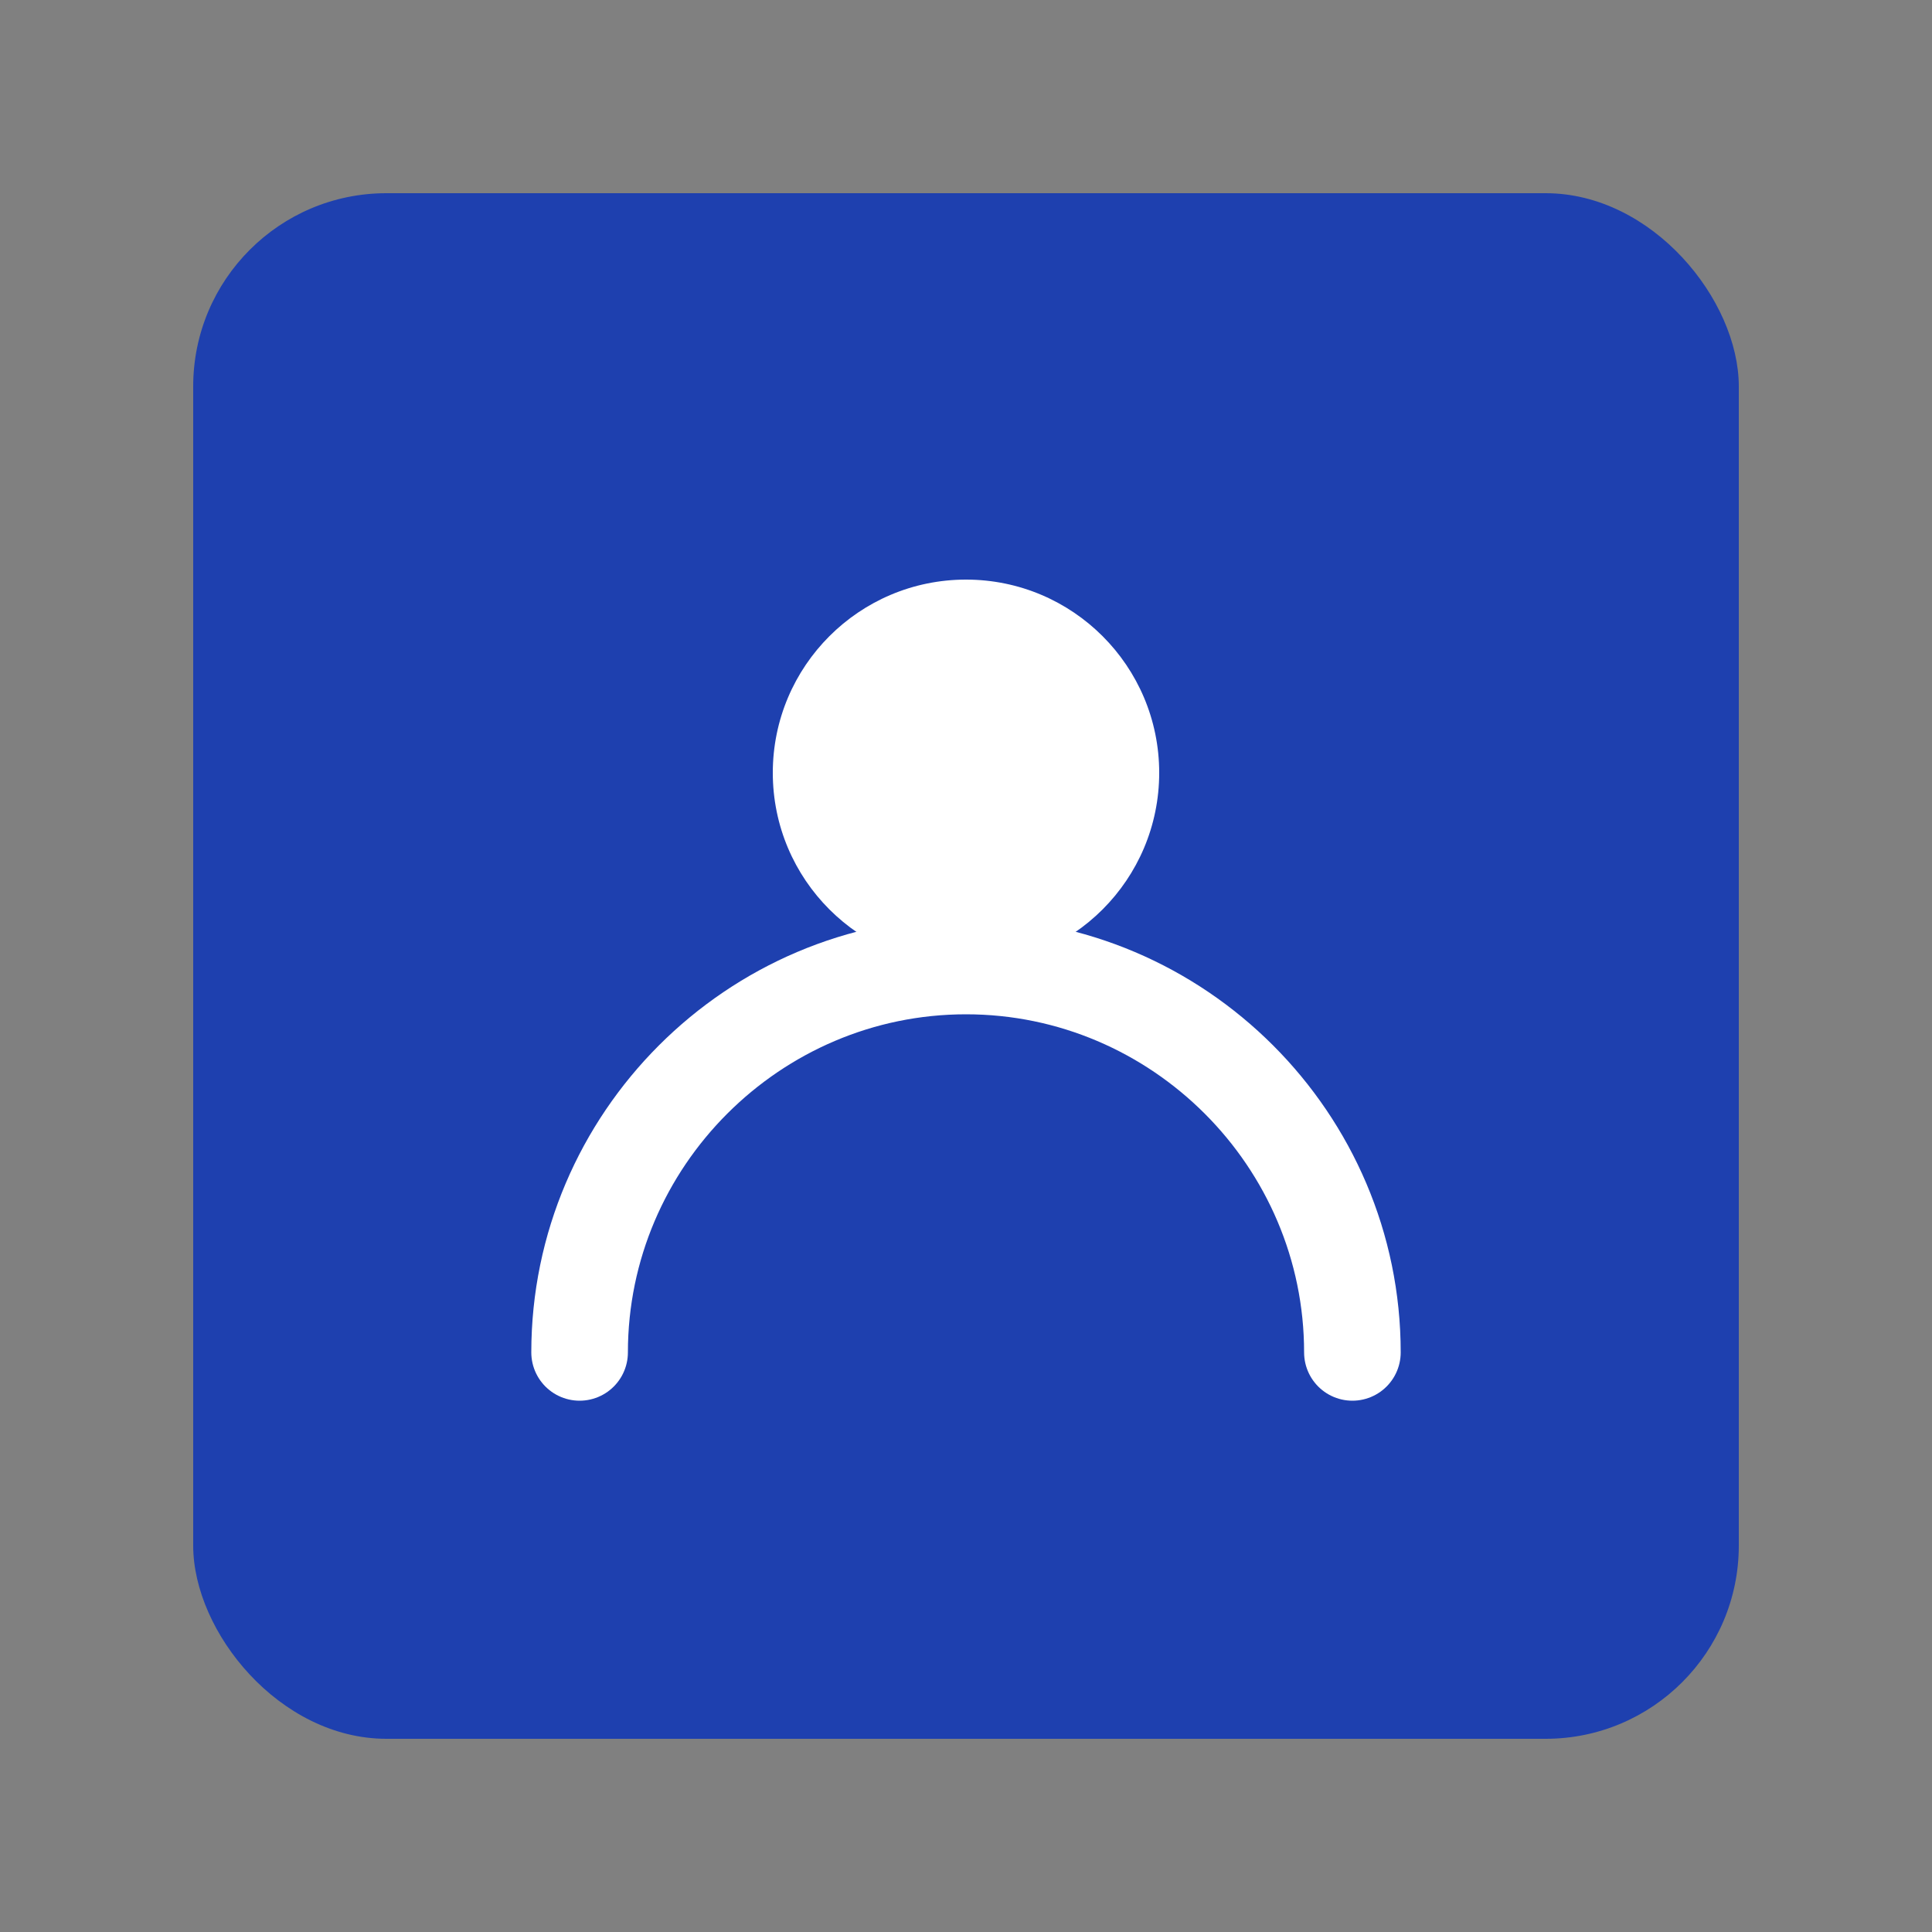
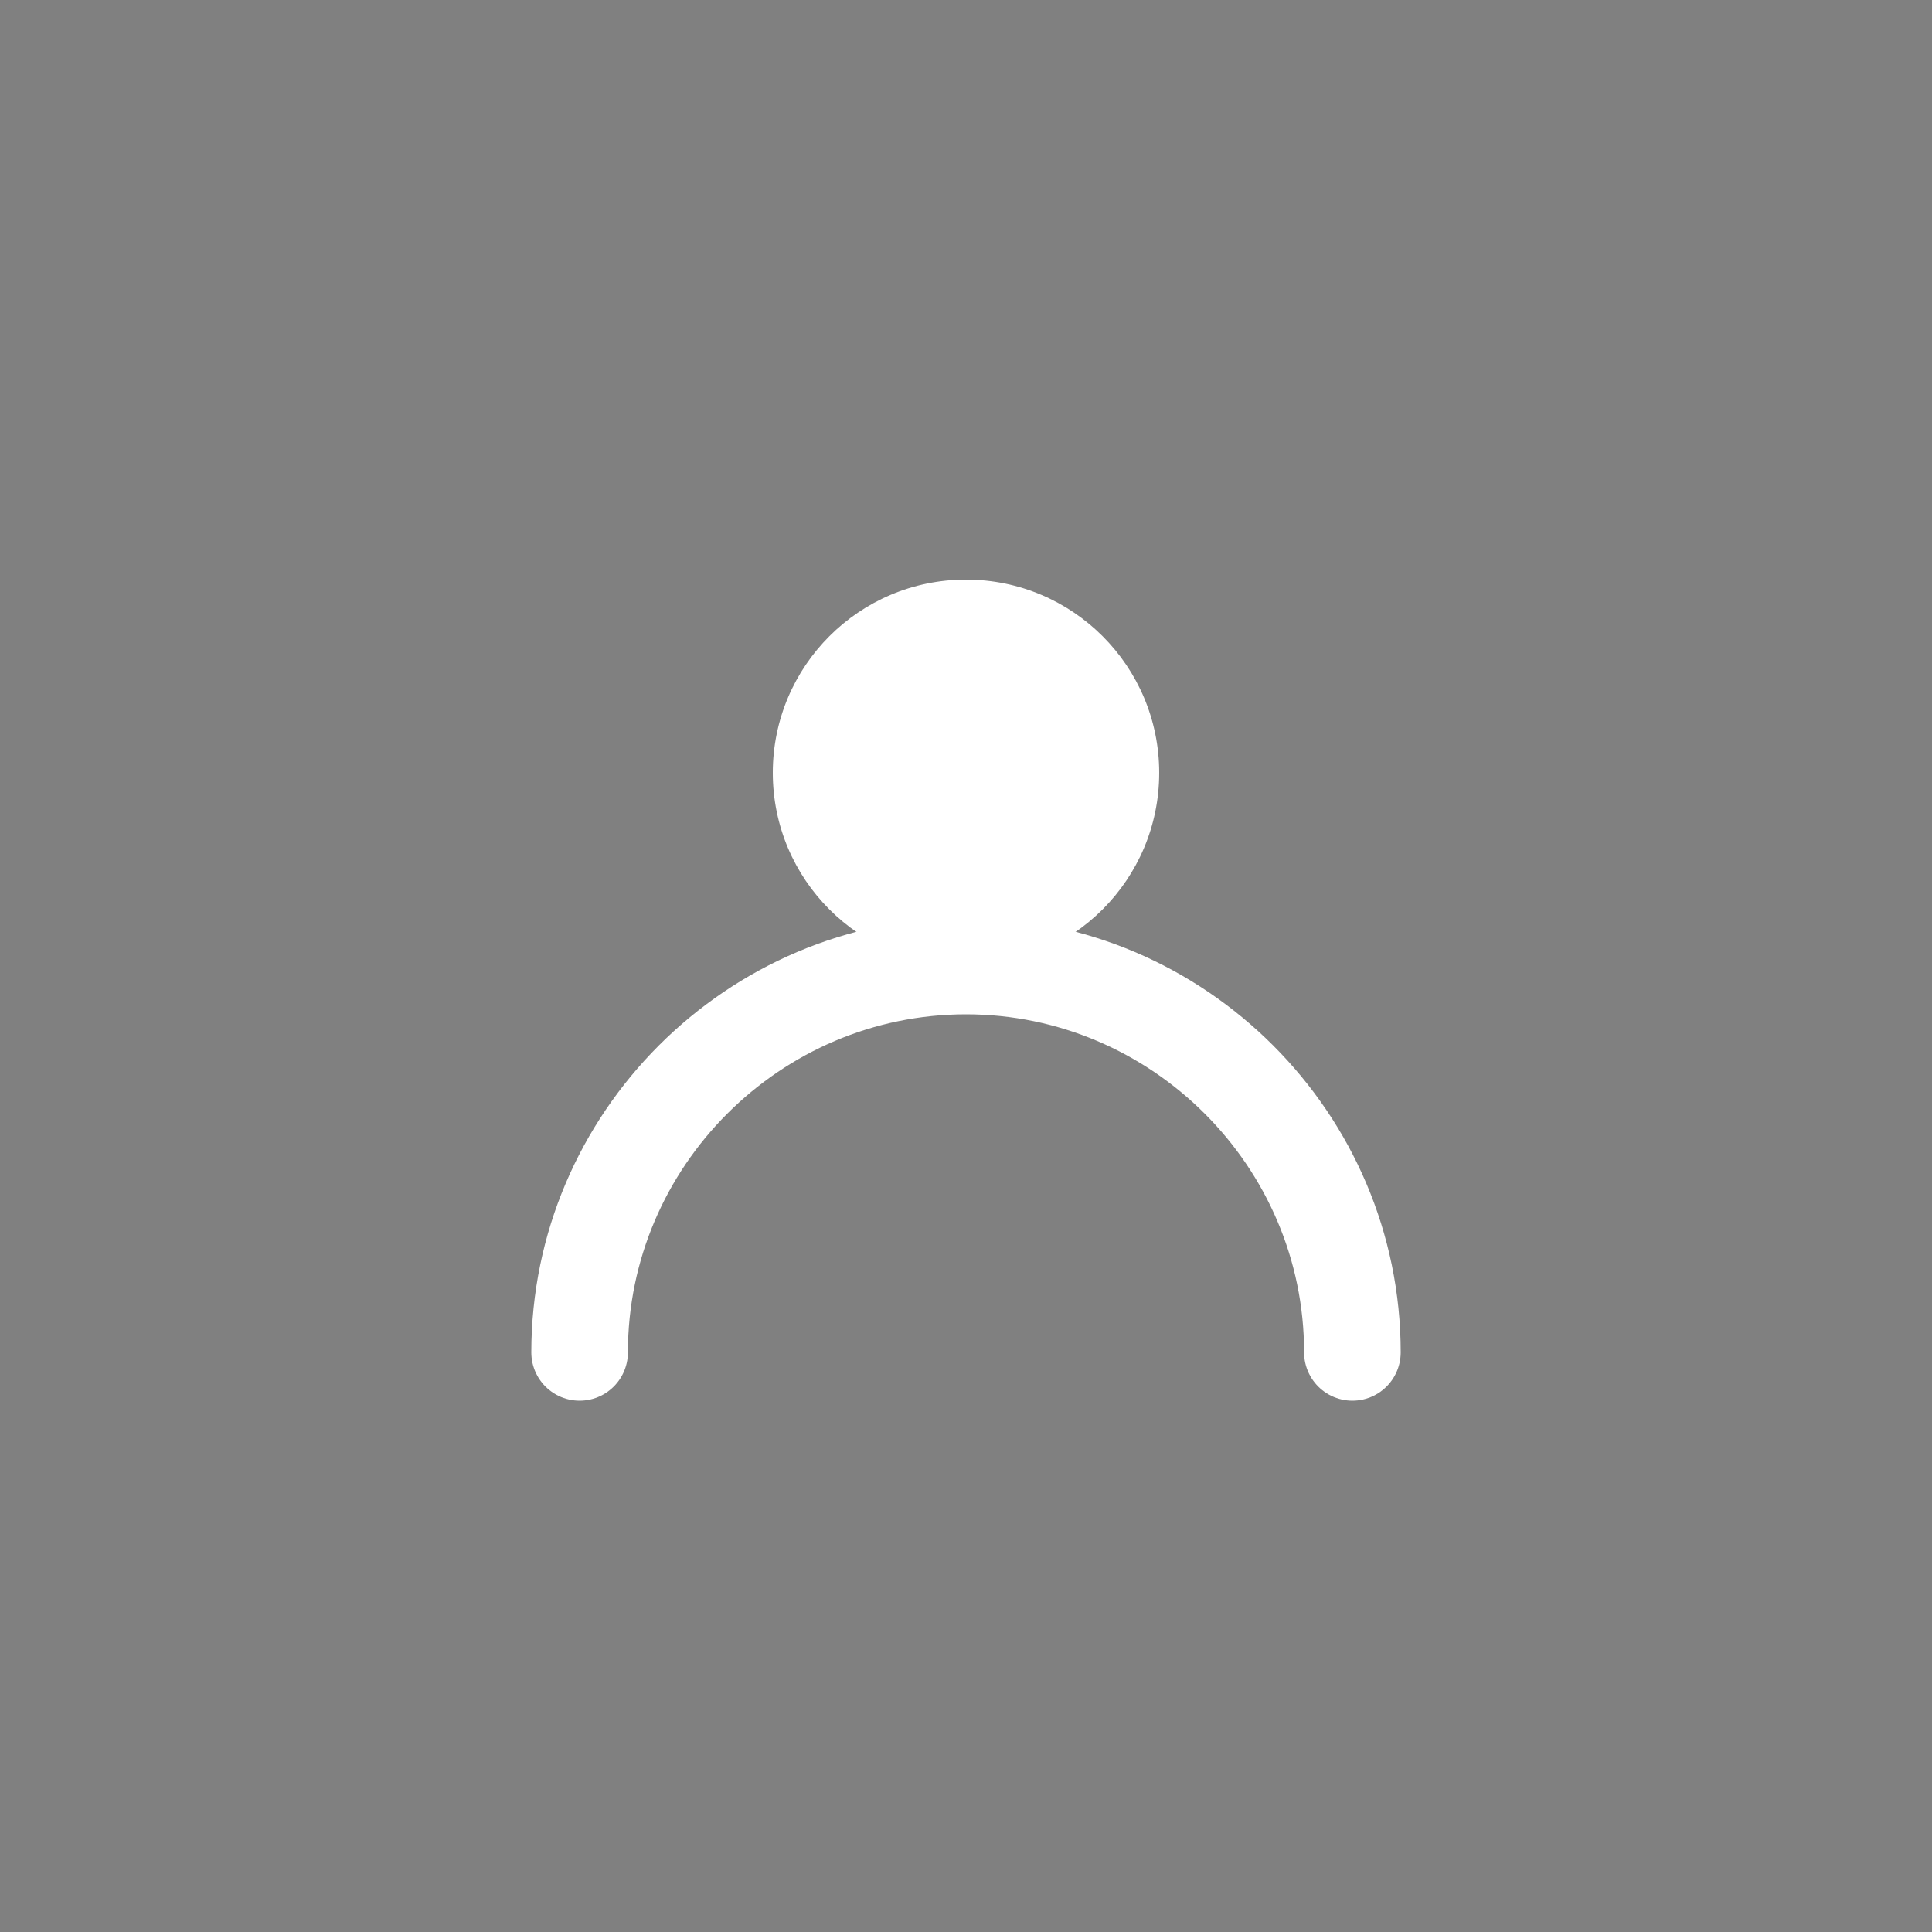
<svg xmlns="http://www.w3.org/2000/svg" width="40" height="40" viewBox="0 0 40 40" fill="none">
  <rect x="0" y="0" width="40" height="40" fill="#808080" stroke="none" />
-   <rect x="4" y="4" width="32" height="32" rx="4" fill="#1E40AF" />
  <circle cx="20" cy="16" r="4" fill="white" />
  <path d="M12 28c0-4.4 3.6-8 8-8s8 3.6 8 8" stroke="white" stroke-width="2" stroke-linecap="round" />
</svg>